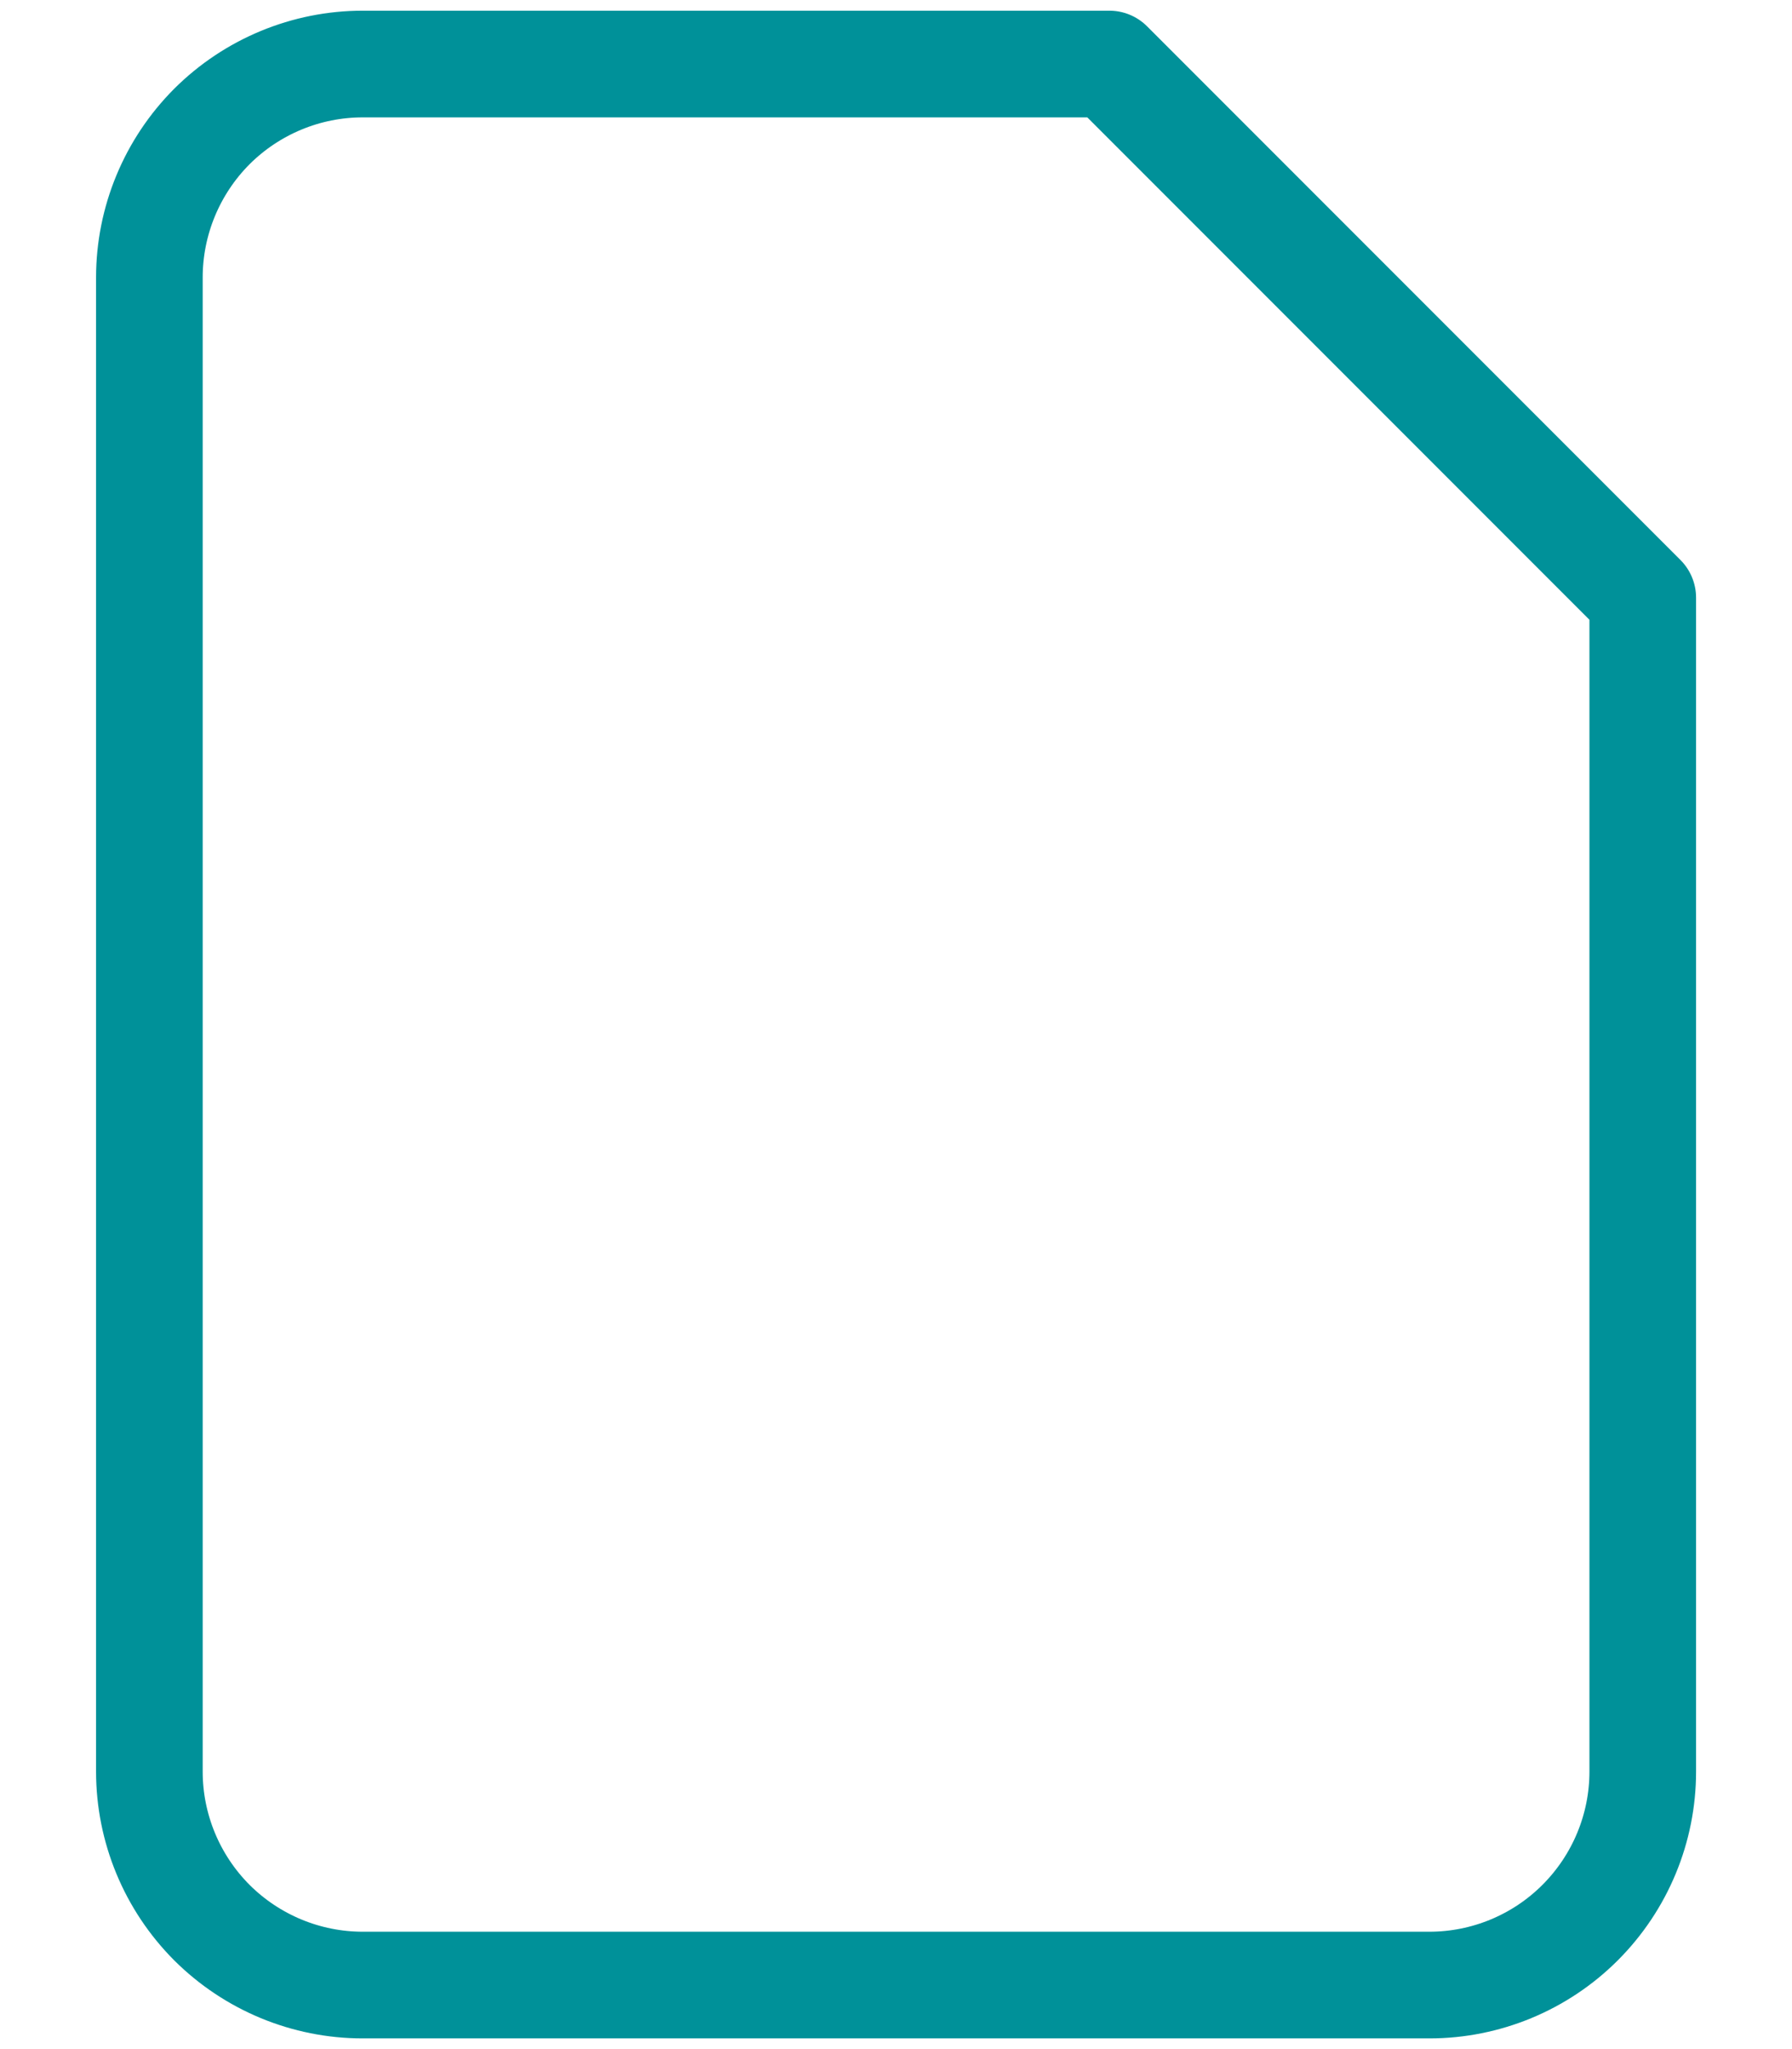
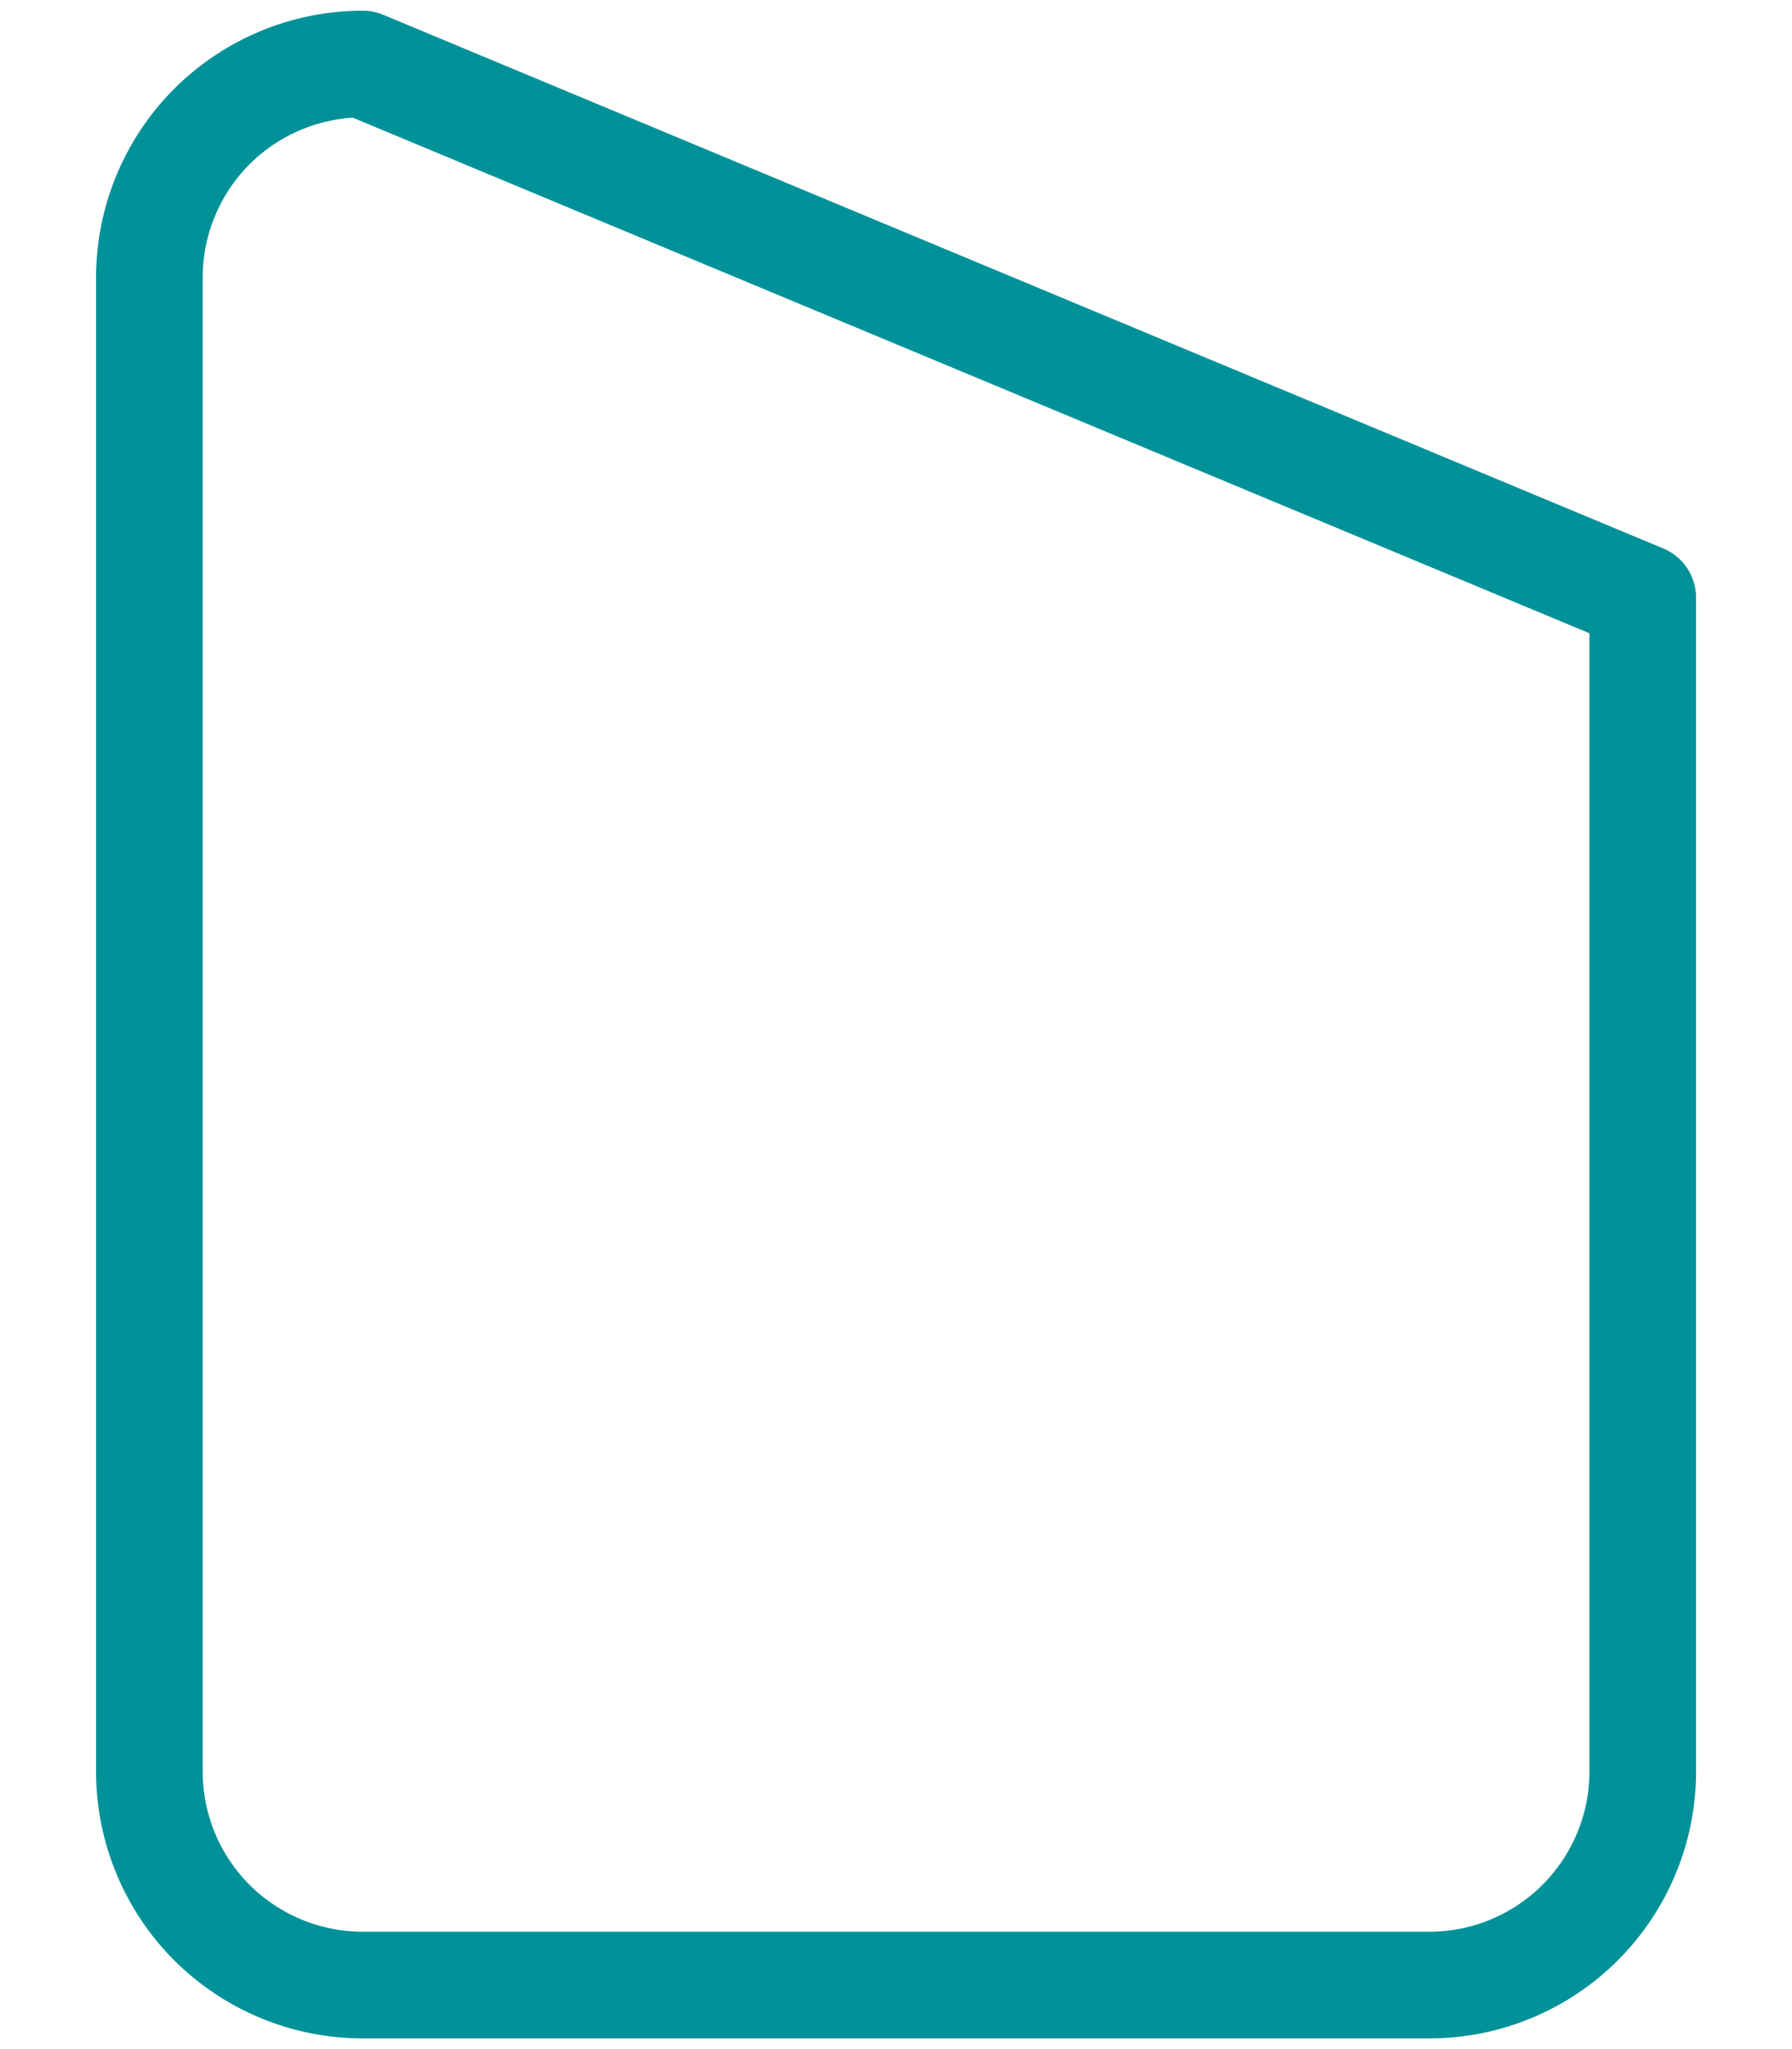
<svg xmlns="http://www.w3.org/2000/svg" width="14" height="16" viewBox="0 0 14 16" fill="none">
-   <path d="M11.167 15.5H2.834C2.392 15.5 1.968 15.324 1.655 15.012C1.343 14.699 1.167 14.275 1.167 13.833V2.167C1.167 1.725 1.343 1.301 1.655 0.988C1.968 0.676 2.392 0.5 2.834 0.5H8.667L12.834 4.667V13.833C12.834 14.275 12.658 14.699 12.345 15.012C12.033 15.324 11.609 15.5 11.167 15.5Z" stroke="#009199" stroke-width="0.833" stroke-linecap="round" stroke-linejoin="round" />
+   <path d="M11.167 15.5H2.834C2.392 15.5 1.968 15.324 1.655 15.012C1.343 14.699 1.167 14.275 1.167 13.833V2.167C1.167 1.725 1.343 1.301 1.655 0.988C1.968 0.676 2.392 0.5 2.834 0.5L12.834 4.667V13.833C12.834 14.275 12.658 14.699 12.345 15.012C12.033 15.324 11.609 15.5 11.167 15.5Z" stroke="#009199" stroke-width="0.833" stroke-linecap="round" stroke-linejoin="round" />
</svg>